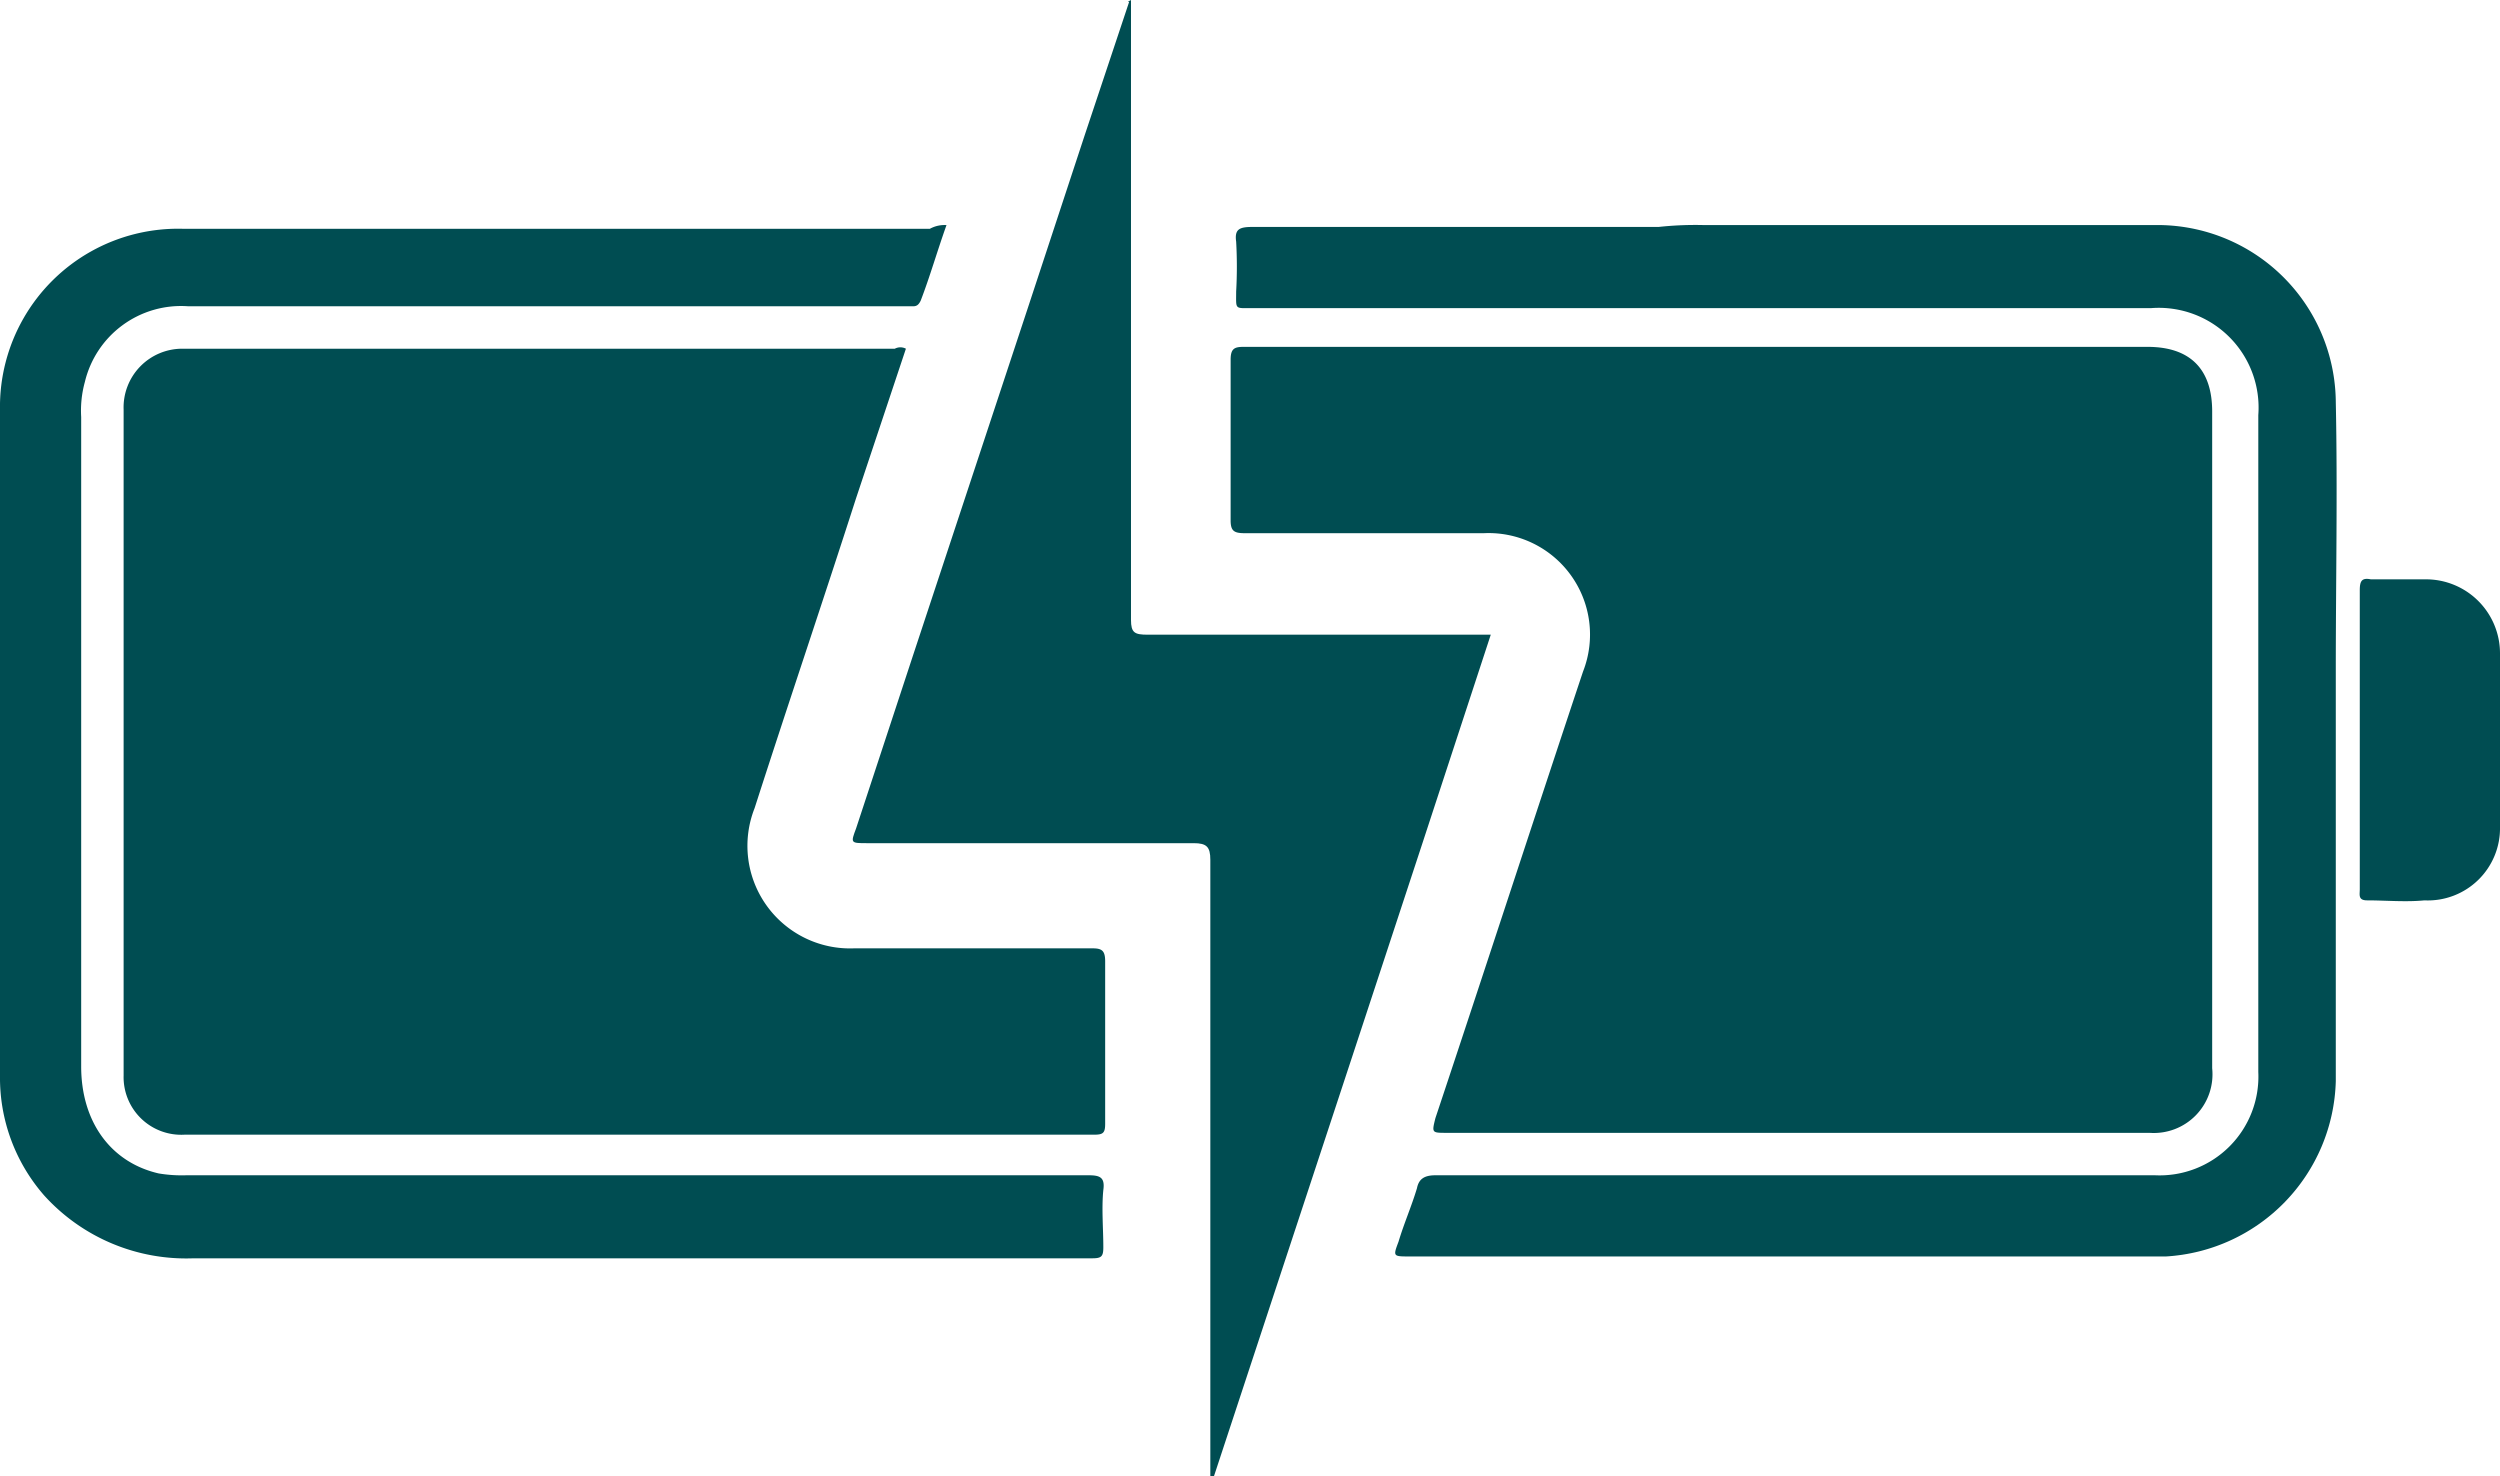
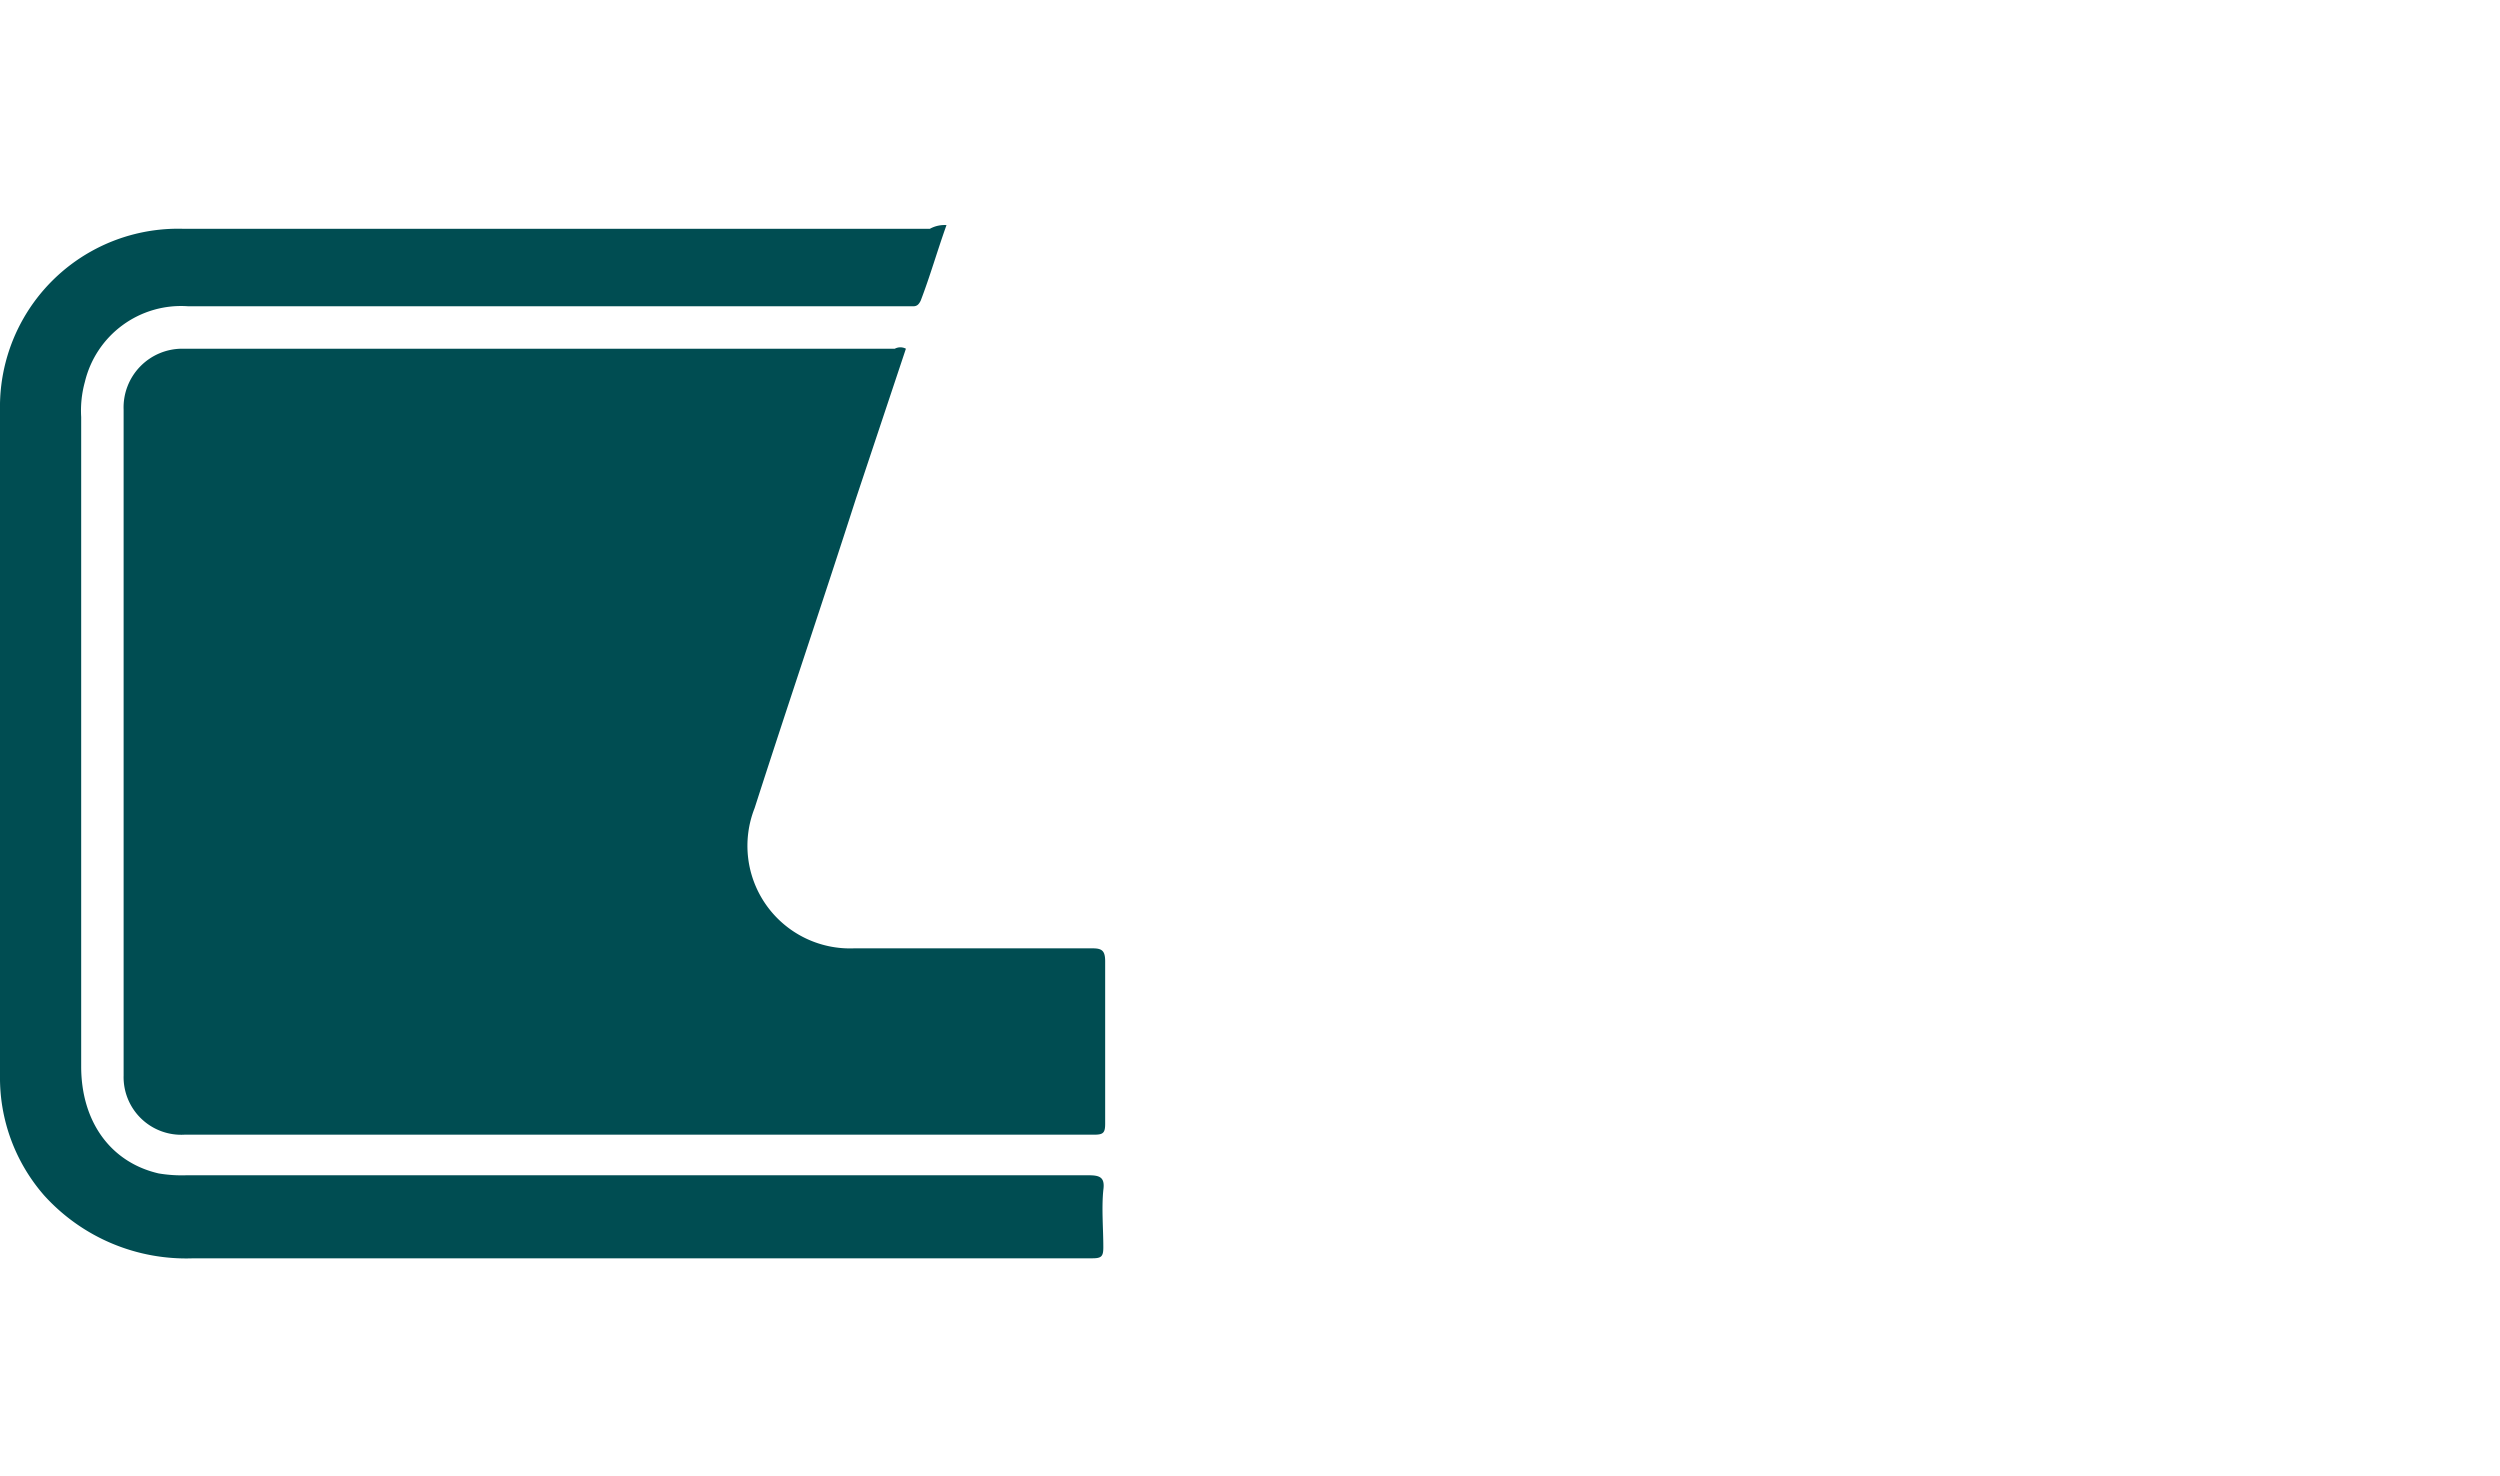
<svg xmlns="http://www.w3.org/2000/svg" width="135.5" height="80" viewBox="0 0 135.5 80">
  <g id="Batterij" transform="translate(-7.2 -35)">
-     <path id="Path_182" data-name="Path 182" d="M99.3,53.8h24.3c2.3,0,3.5,1.2,3.5,3.5V92.9a3.181,3.181,0,0,1-3.4,3.5H85.6c-.8,0-.8,0-.6-.8,2.7-8.1,5.3-16.1,8-24.2a5.5,5.5,0,0,0-5.4-7.5H74.7c-.6,0-.8-.1-.8-.7V54.5c0-.6.2-.7.7-.7Z" fill="#004d52" />
    <path id="Path_183" data-name="Path 183" d="M56.3,53.9,53.6,62c-1.8,5.6-3.7,11.2-5.5,16.8a5.561,5.561,0,0,0,5.4,7.6H66.4c.5,0,.7.1.7.7v8.8c0,.5-.1.6-.6.6H17.2a3.125,3.125,0,0,1-3.3-3.2V57.2a3.183,3.183,0,0,1,3.2-3.3H55.7A.637.637,0,0,1,56.3,53.9Z" fill="#004d52" />
-     <path id="Path_184" data-name="Path 184" d="M68.5,35V68.6c0,.7.2.8.9.8H88C83,84.7,78,99.8,73,115h-.2V81.6c0-.7-.2-.9-.9-.9H54.2c-.9,0-.9,0-.6-.8C57.7,67.4,61.9,54.8,66,42.3l2.4-7.2C68.3,35.1,68.3,35.1,68.5,35Z" fill="#004d52" />
    <path id="Path_185" data-name="Path 185" d="M58.5,47.2c-.5,1.4-.9,2.8-1.4,4.1-.1.2-.2.3-.4.3H17.4a5.361,5.361,0,0,0-5.6,4.1,5.845,5.845,0,0,0-.2,1.9V92.8c0,3,1.6,5.2,4.2,5.8a7.569,7.569,0,0,0,1.5.1H66.2c.6,0,.9.1.8.8-.1,1,0,2.1,0,3.1,0,.5-.1.6-.6.6H17.7a10.381,10.381,0,0,1-8.1-3.4,9.686,9.686,0,0,1-2.4-6.5V57.2a9.652,9.652,0,0,1,9.9-9.8H57.6A1.645,1.645,0,0,1,58.5,47.2Z" fill="#004d52" />
-     <path id="Path_186" data-name="Path 186" d="M99.6,47.2h24.3a9.669,9.669,0,0,1,9.9,9.6c.1,4.8,0,9.7,0,14.6V93.6a9.785,9.785,0,0,1-9.2,9.5h-41c-.9,0-.9,0-.6-.8.3-1,.7-1.9,1-2.9.1-.5.4-.7,1-.7h39a5.355,5.355,0,0,0,5.6-5.6V57.5a5.408,5.408,0,0,0-5.8-5.8H75.1c-1,0-.9.1-.9-.9a24.319,24.319,0,0,0,0-2.7c-.1-.7.2-.8.9-.8h22A18.519,18.519,0,0,1,99.6,47.2Z" fill="#004d52" />
-     <path id="Path_187" data-name="Path 187" d="M135.1,75.1V67c0-.5.1-.7.6-.6h3a4.012,4.012,0,0,1,4,4v9.4a3.914,3.914,0,0,1-4.1,4c-1,.1-2.1,0-3.1,0-.5,0-.4-.3-.4-.6Z" fill="#004d52" />
  </g>
</svg>